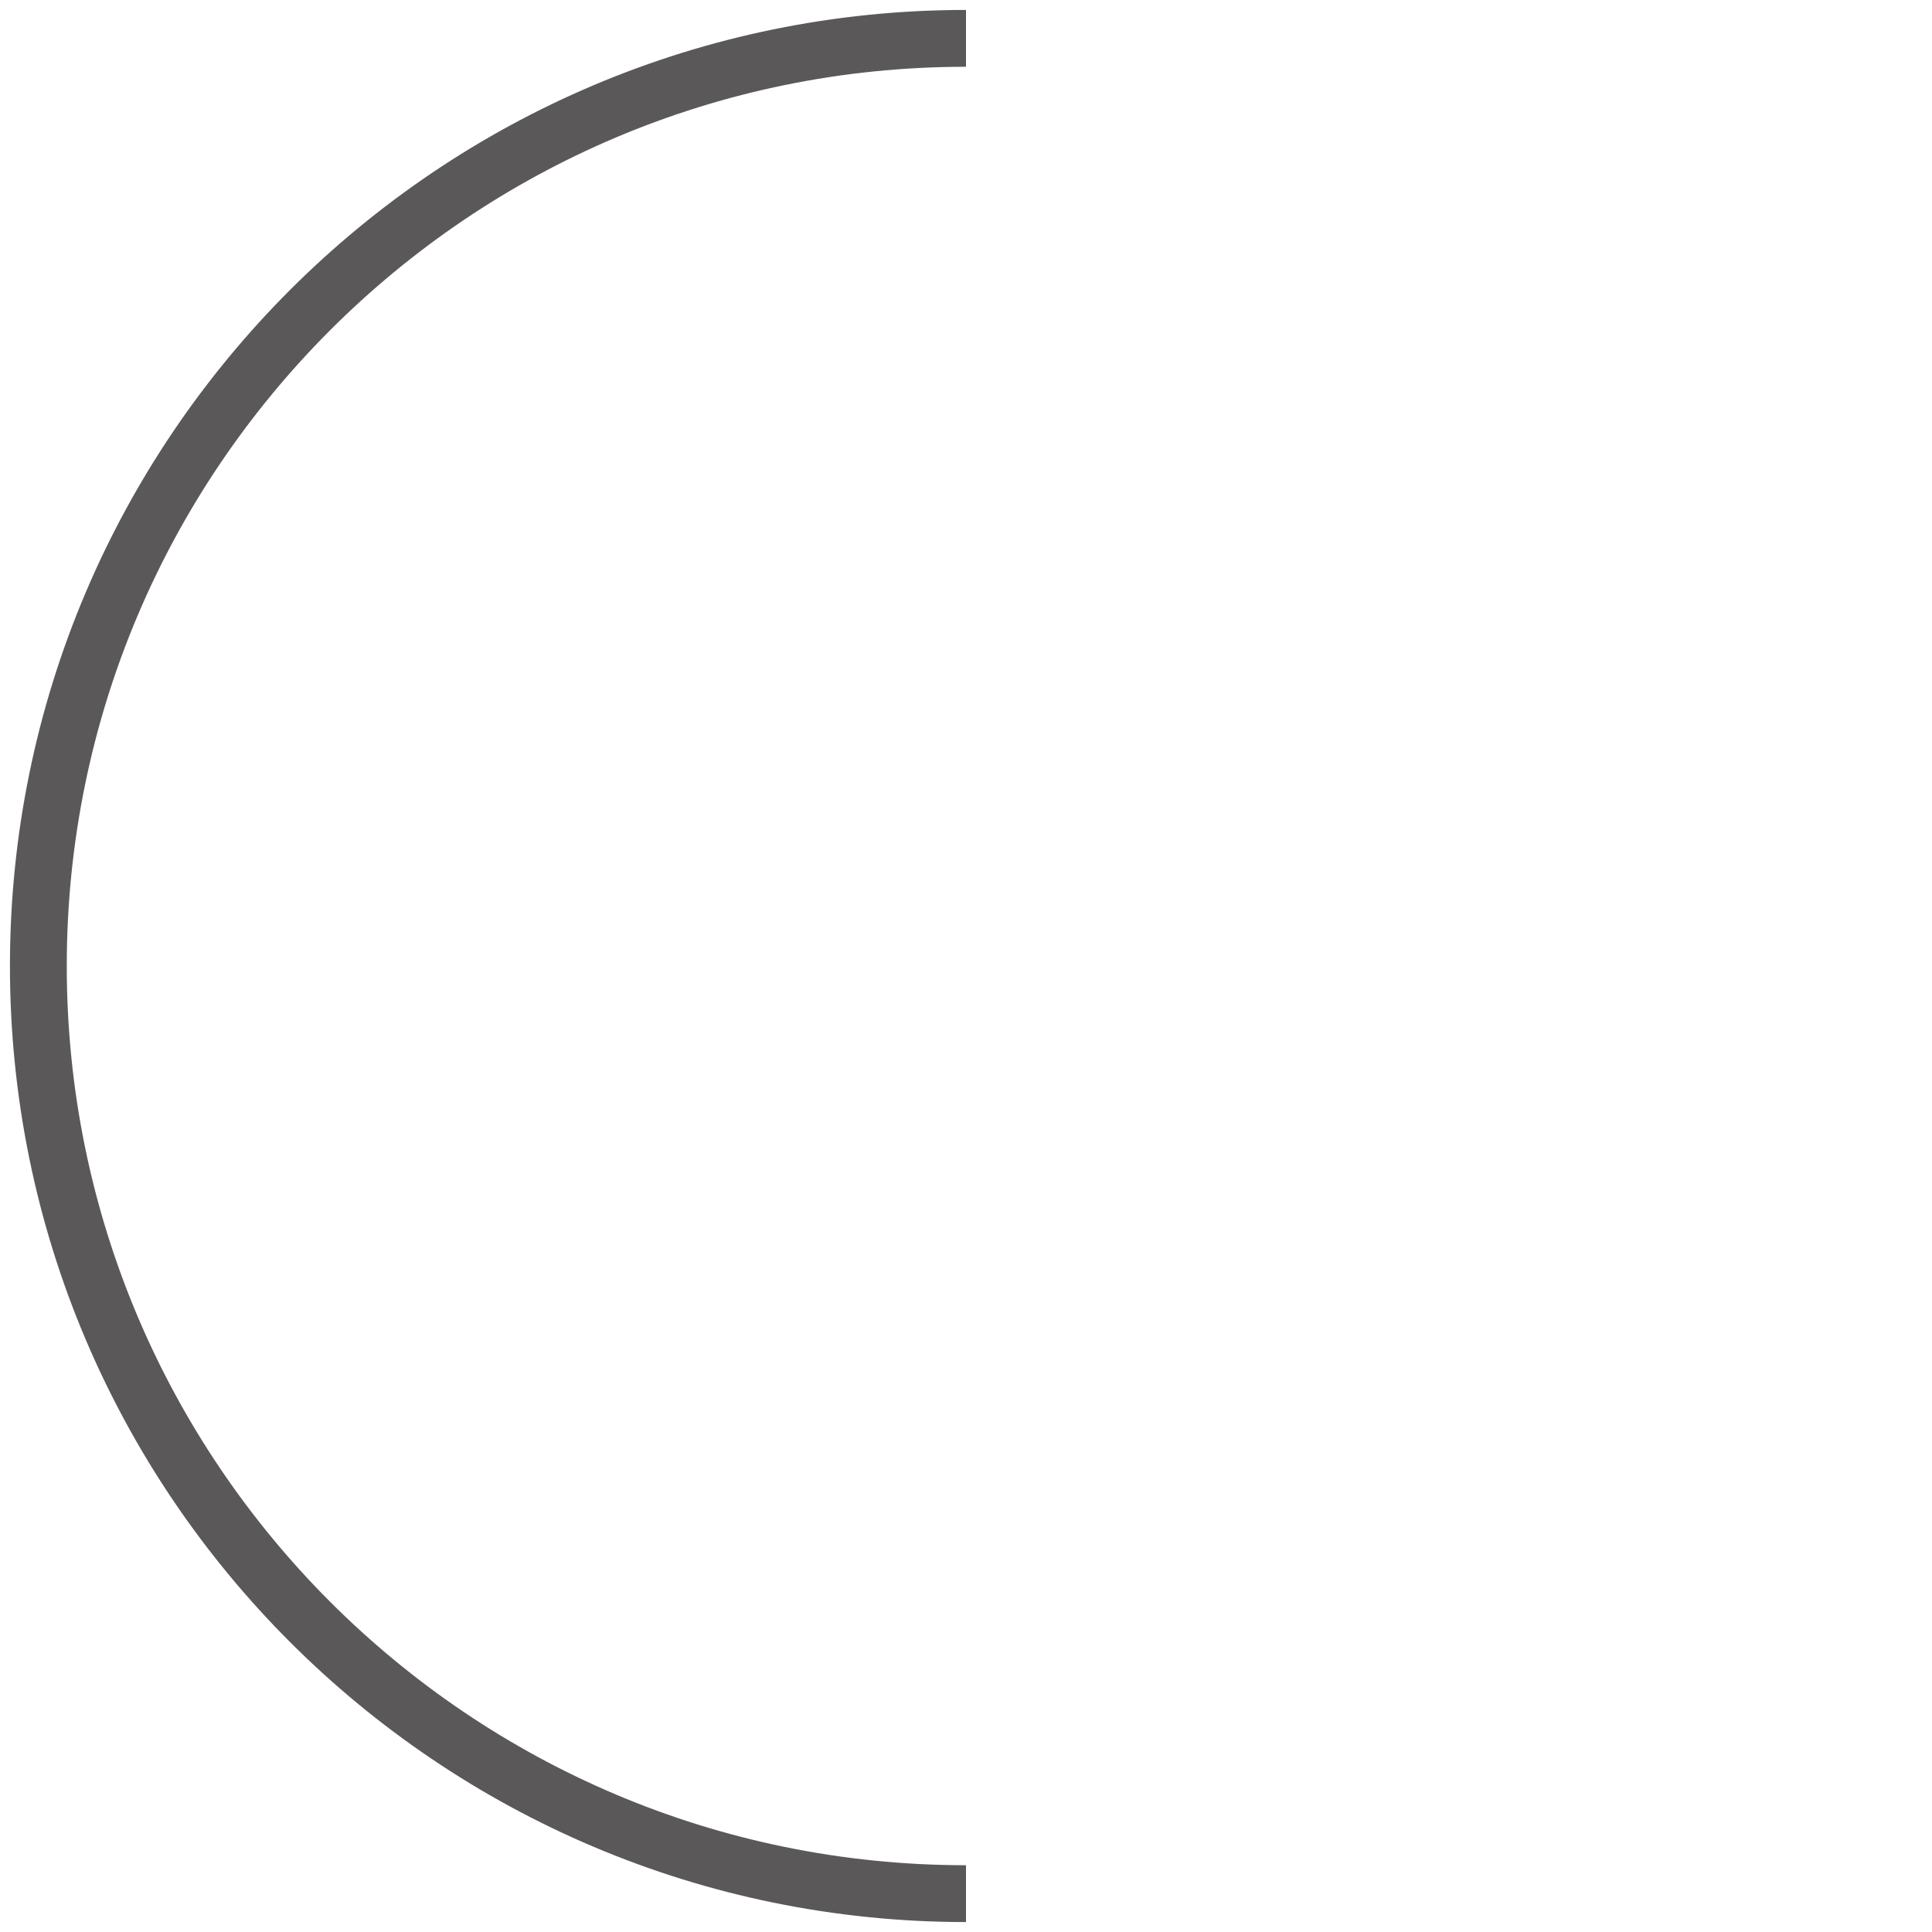
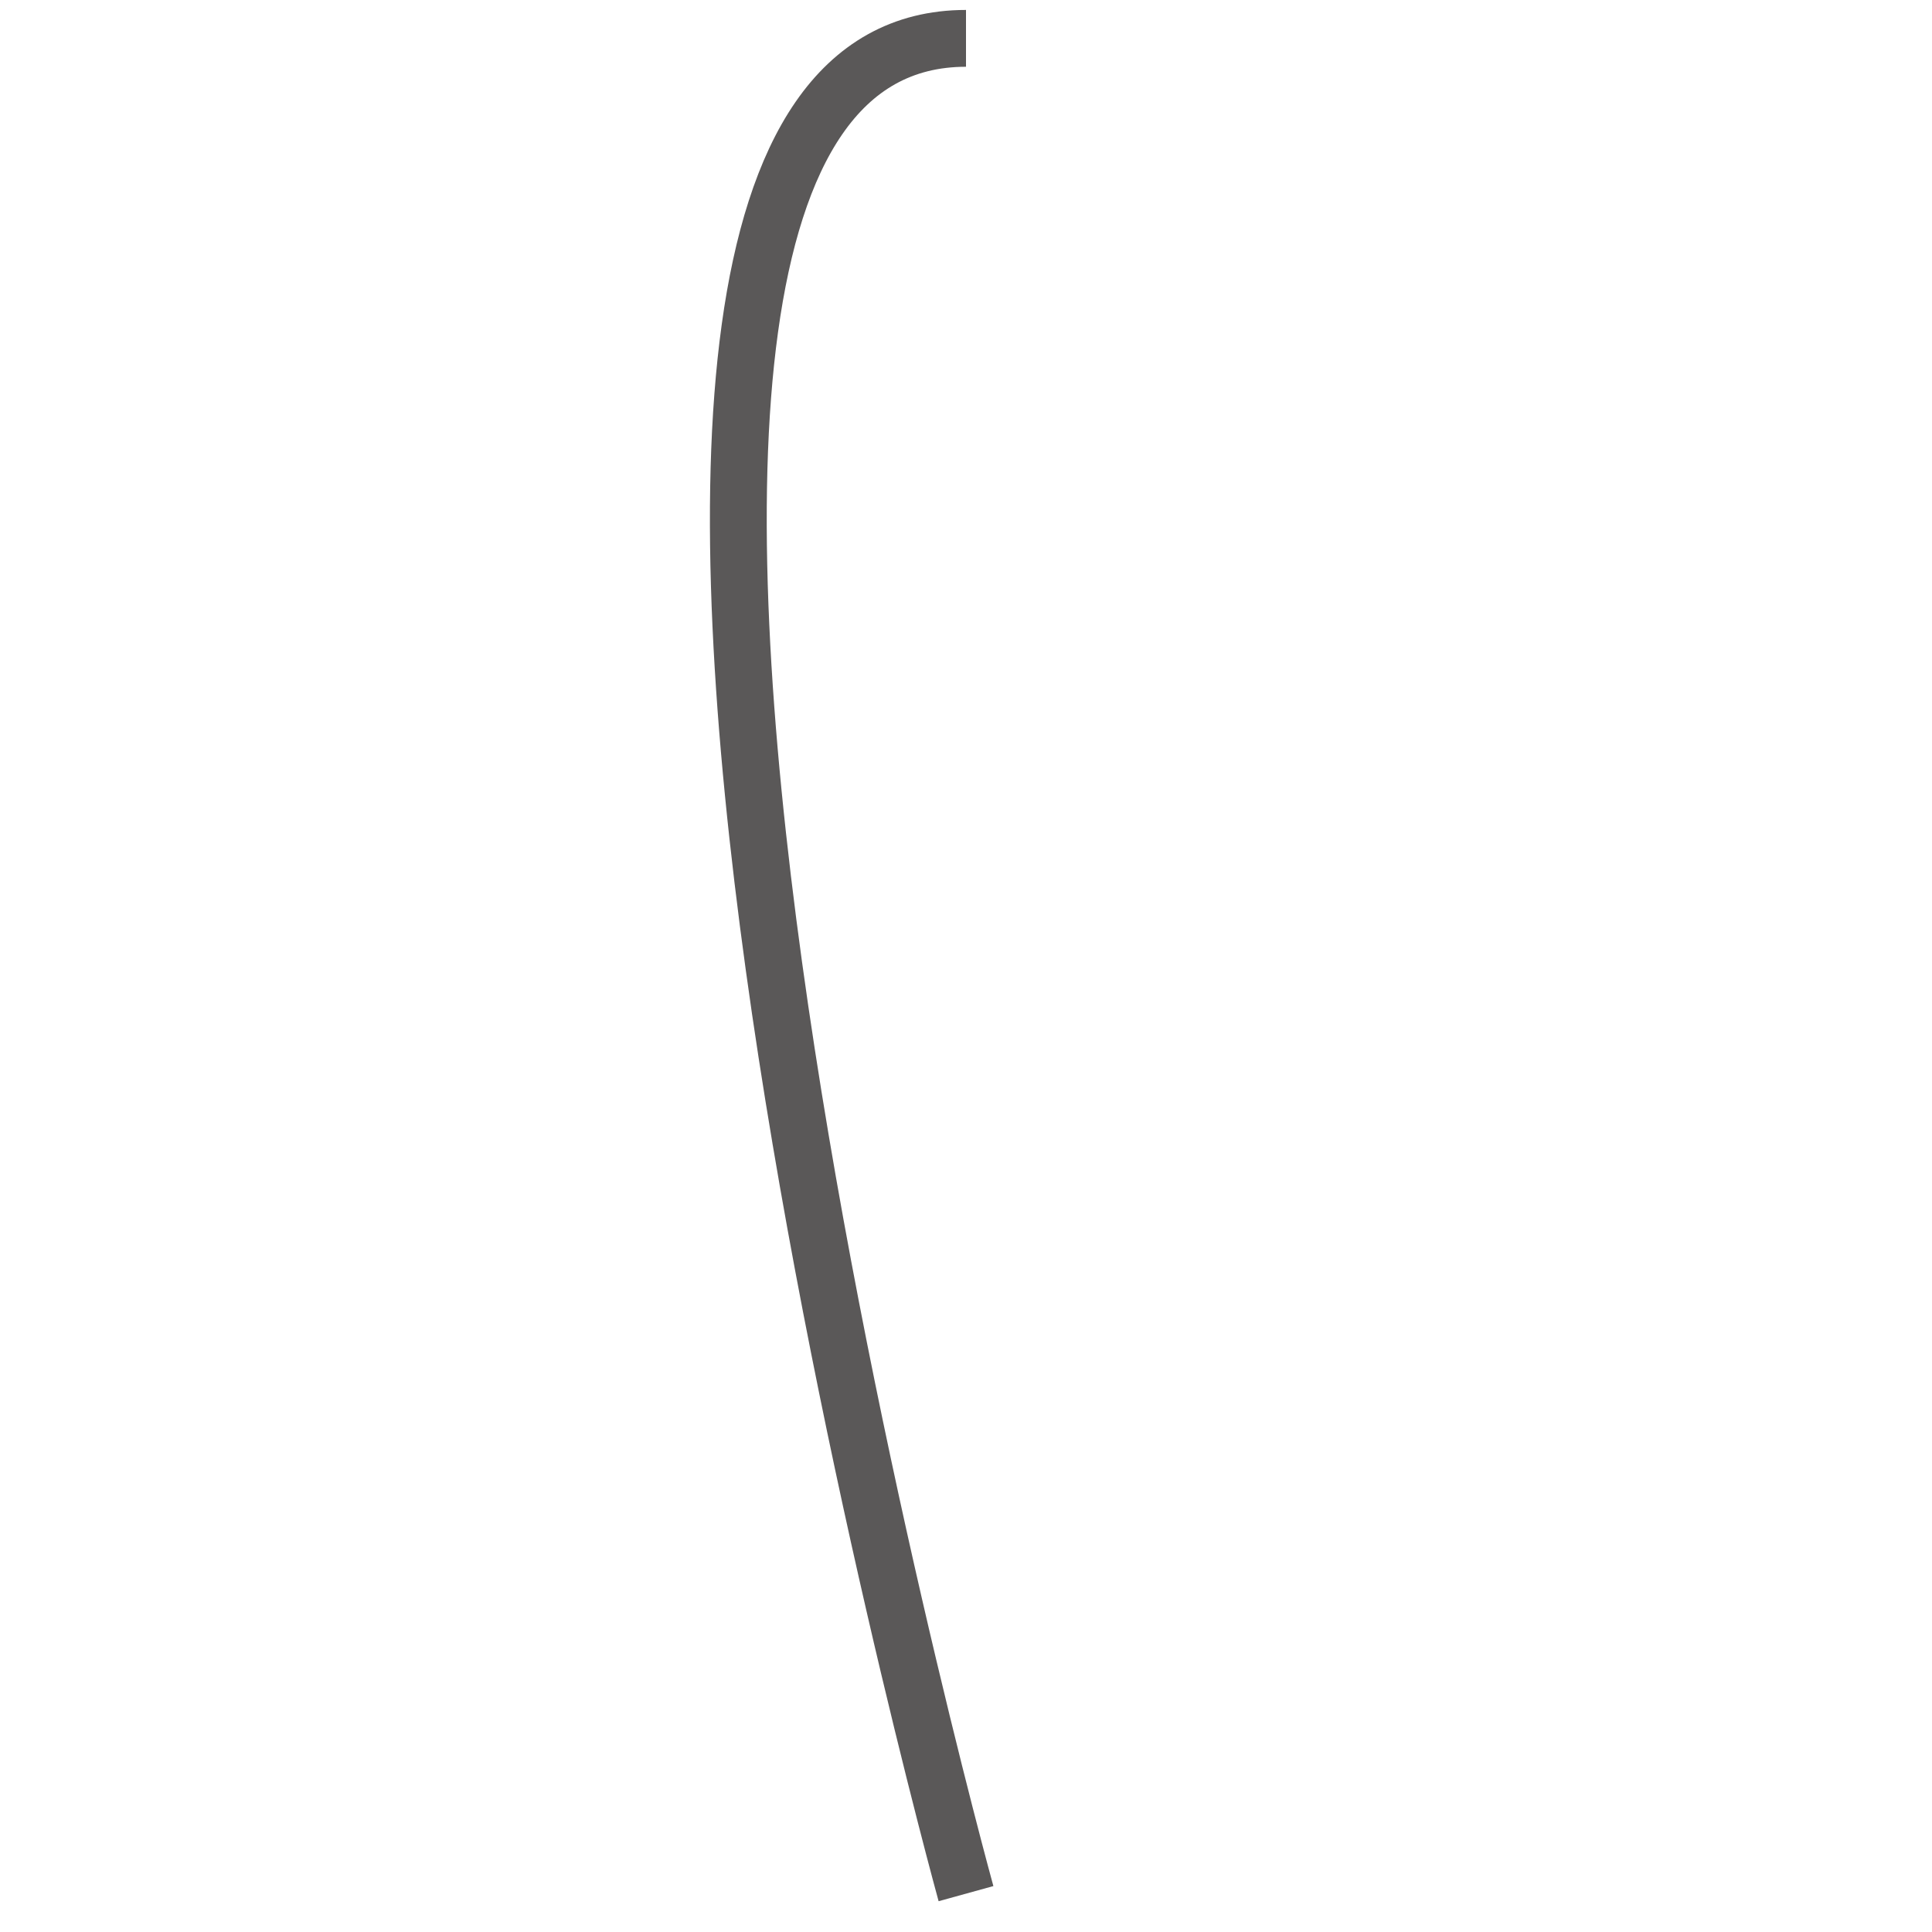
<svg xmlns="http://www.w3.org/2000/svg" version="1.1" id="Слой_1" x="0px" y="0px" viewBox="0 0 680 680" style="enable-background:new 0 0 680 680;" xml:space="preserve">
  <style type="text/css"> .st0{fill:none;stroke:#5A5858;stroke-width:20;stroke-miterlimit:10;} </style>
-   <path class="st0" d="M340,666.5C159.7,666.5,13.5,520.3,13.5,340S159.7,13.5,340,13.5" />
+   <path class="st0" d="M340,666.5S159.7,13.5,340,13.5" />
</svg>